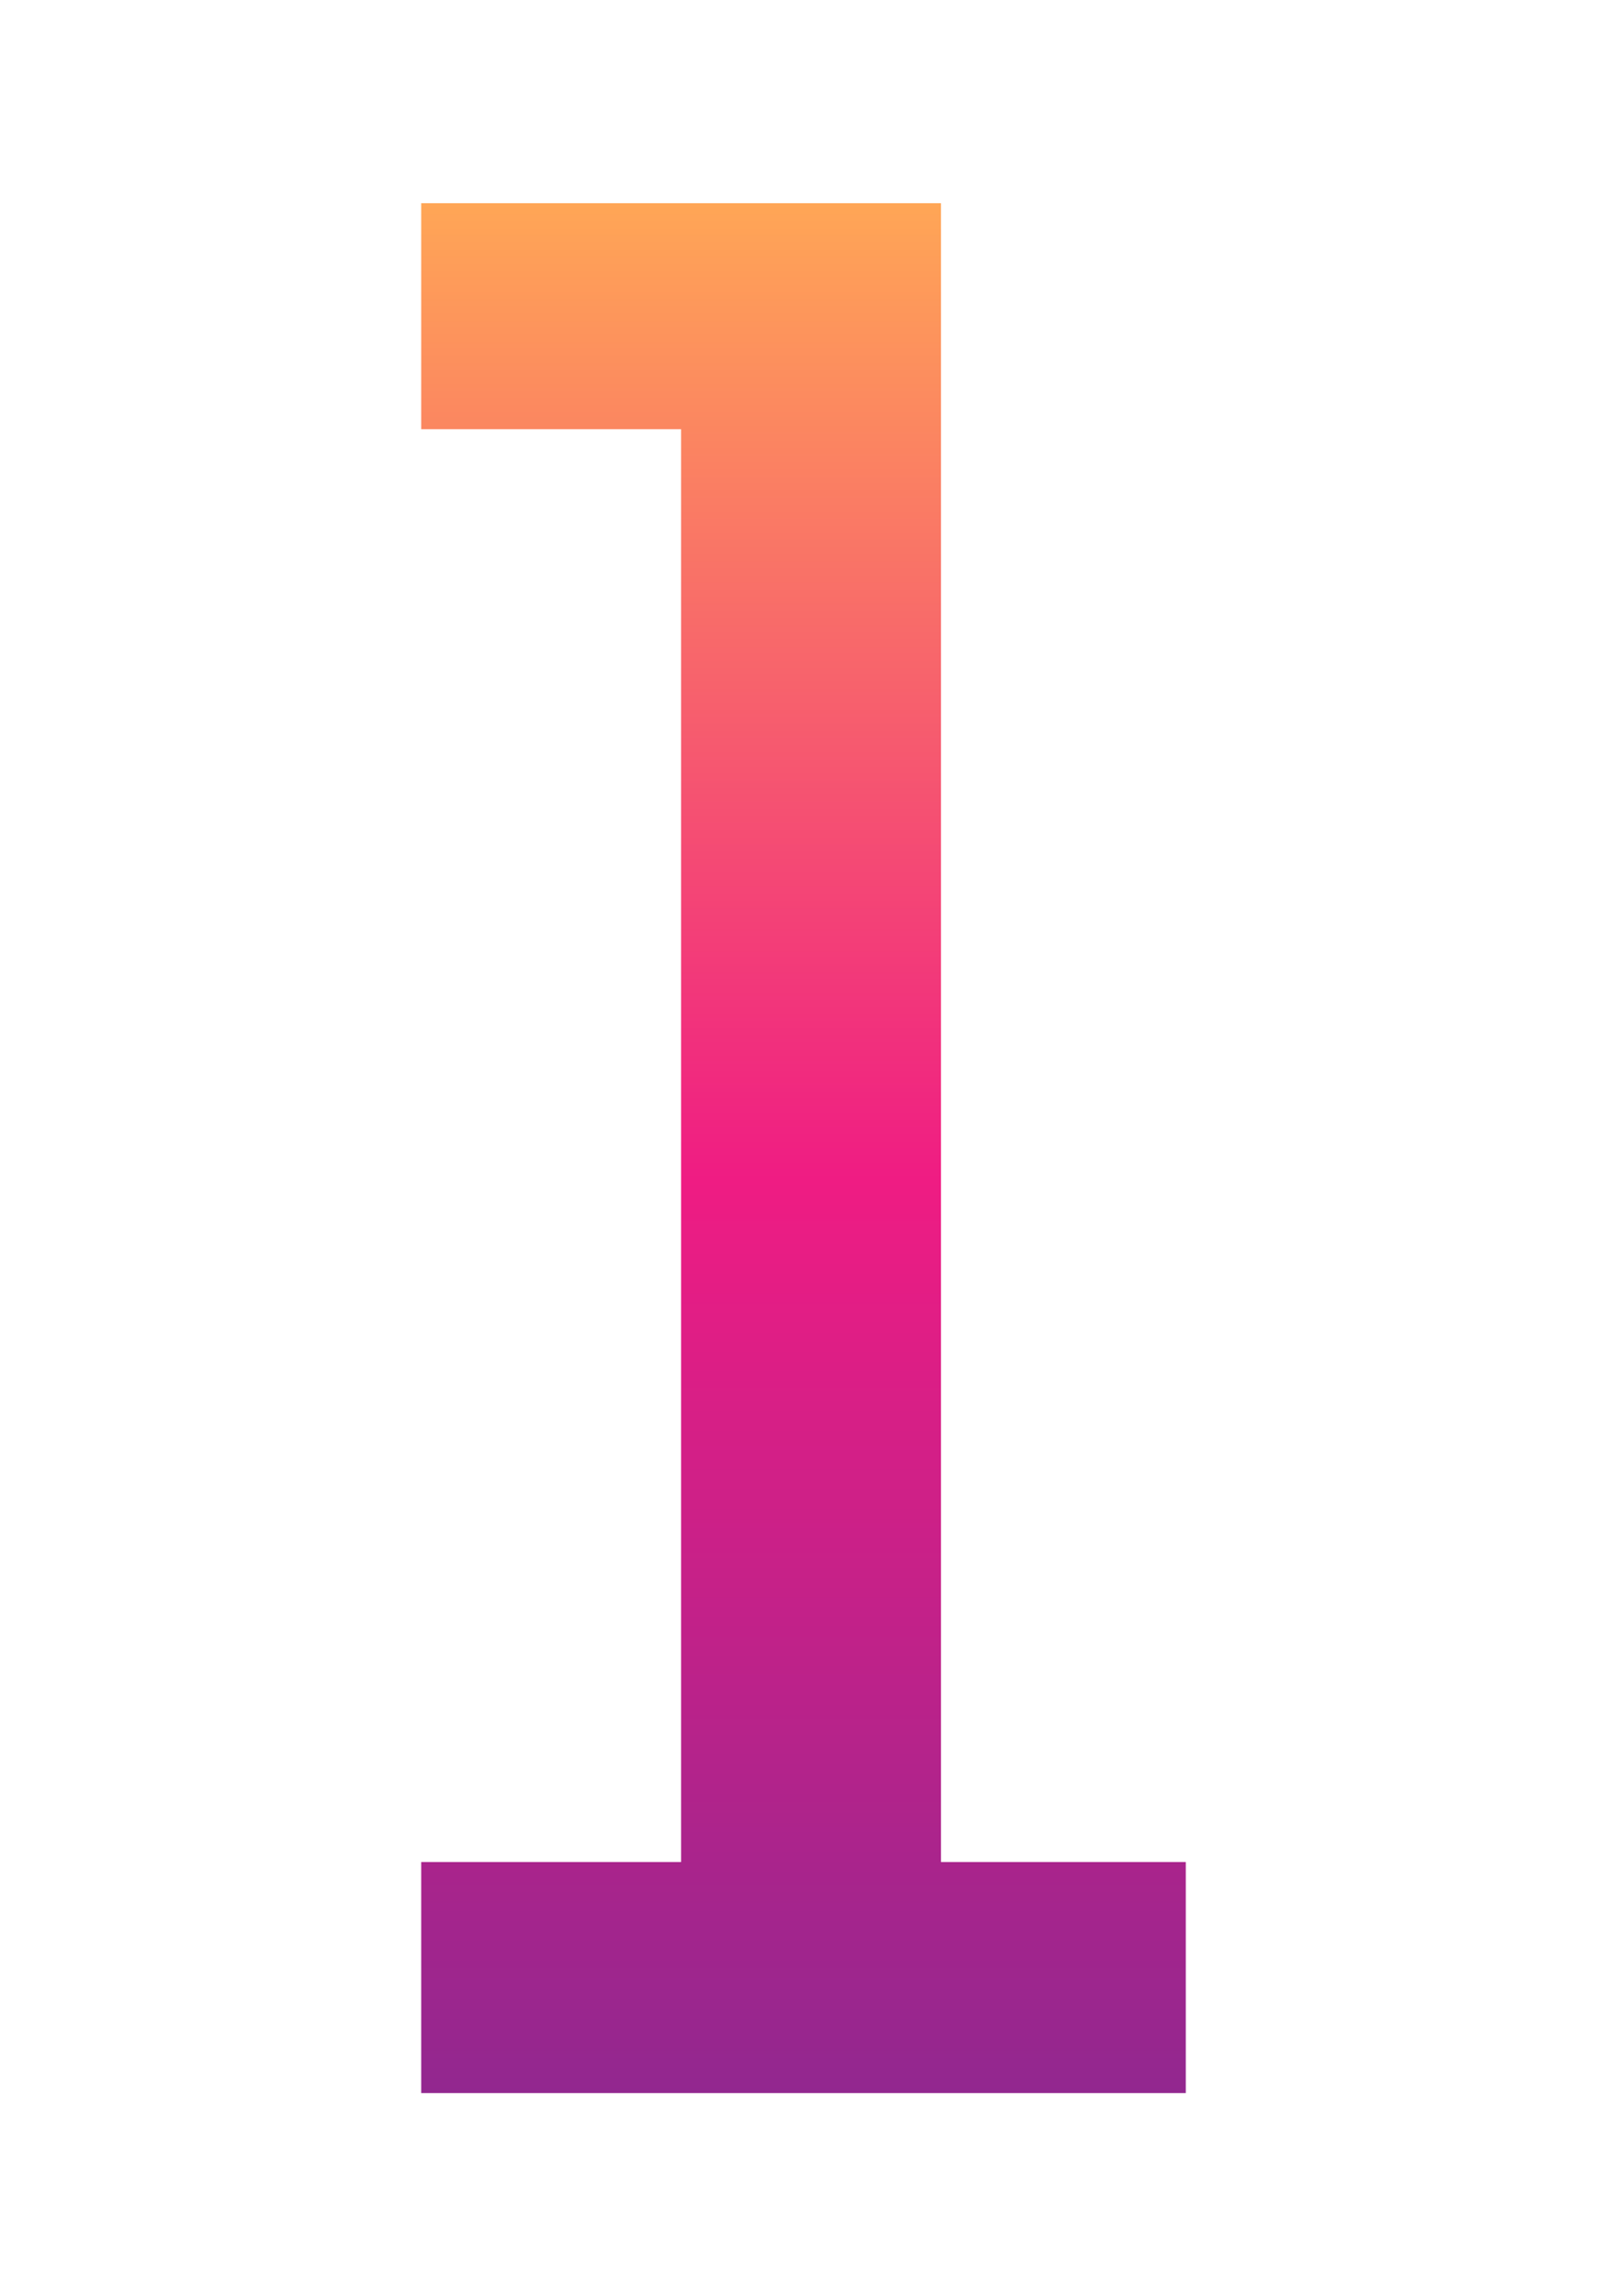
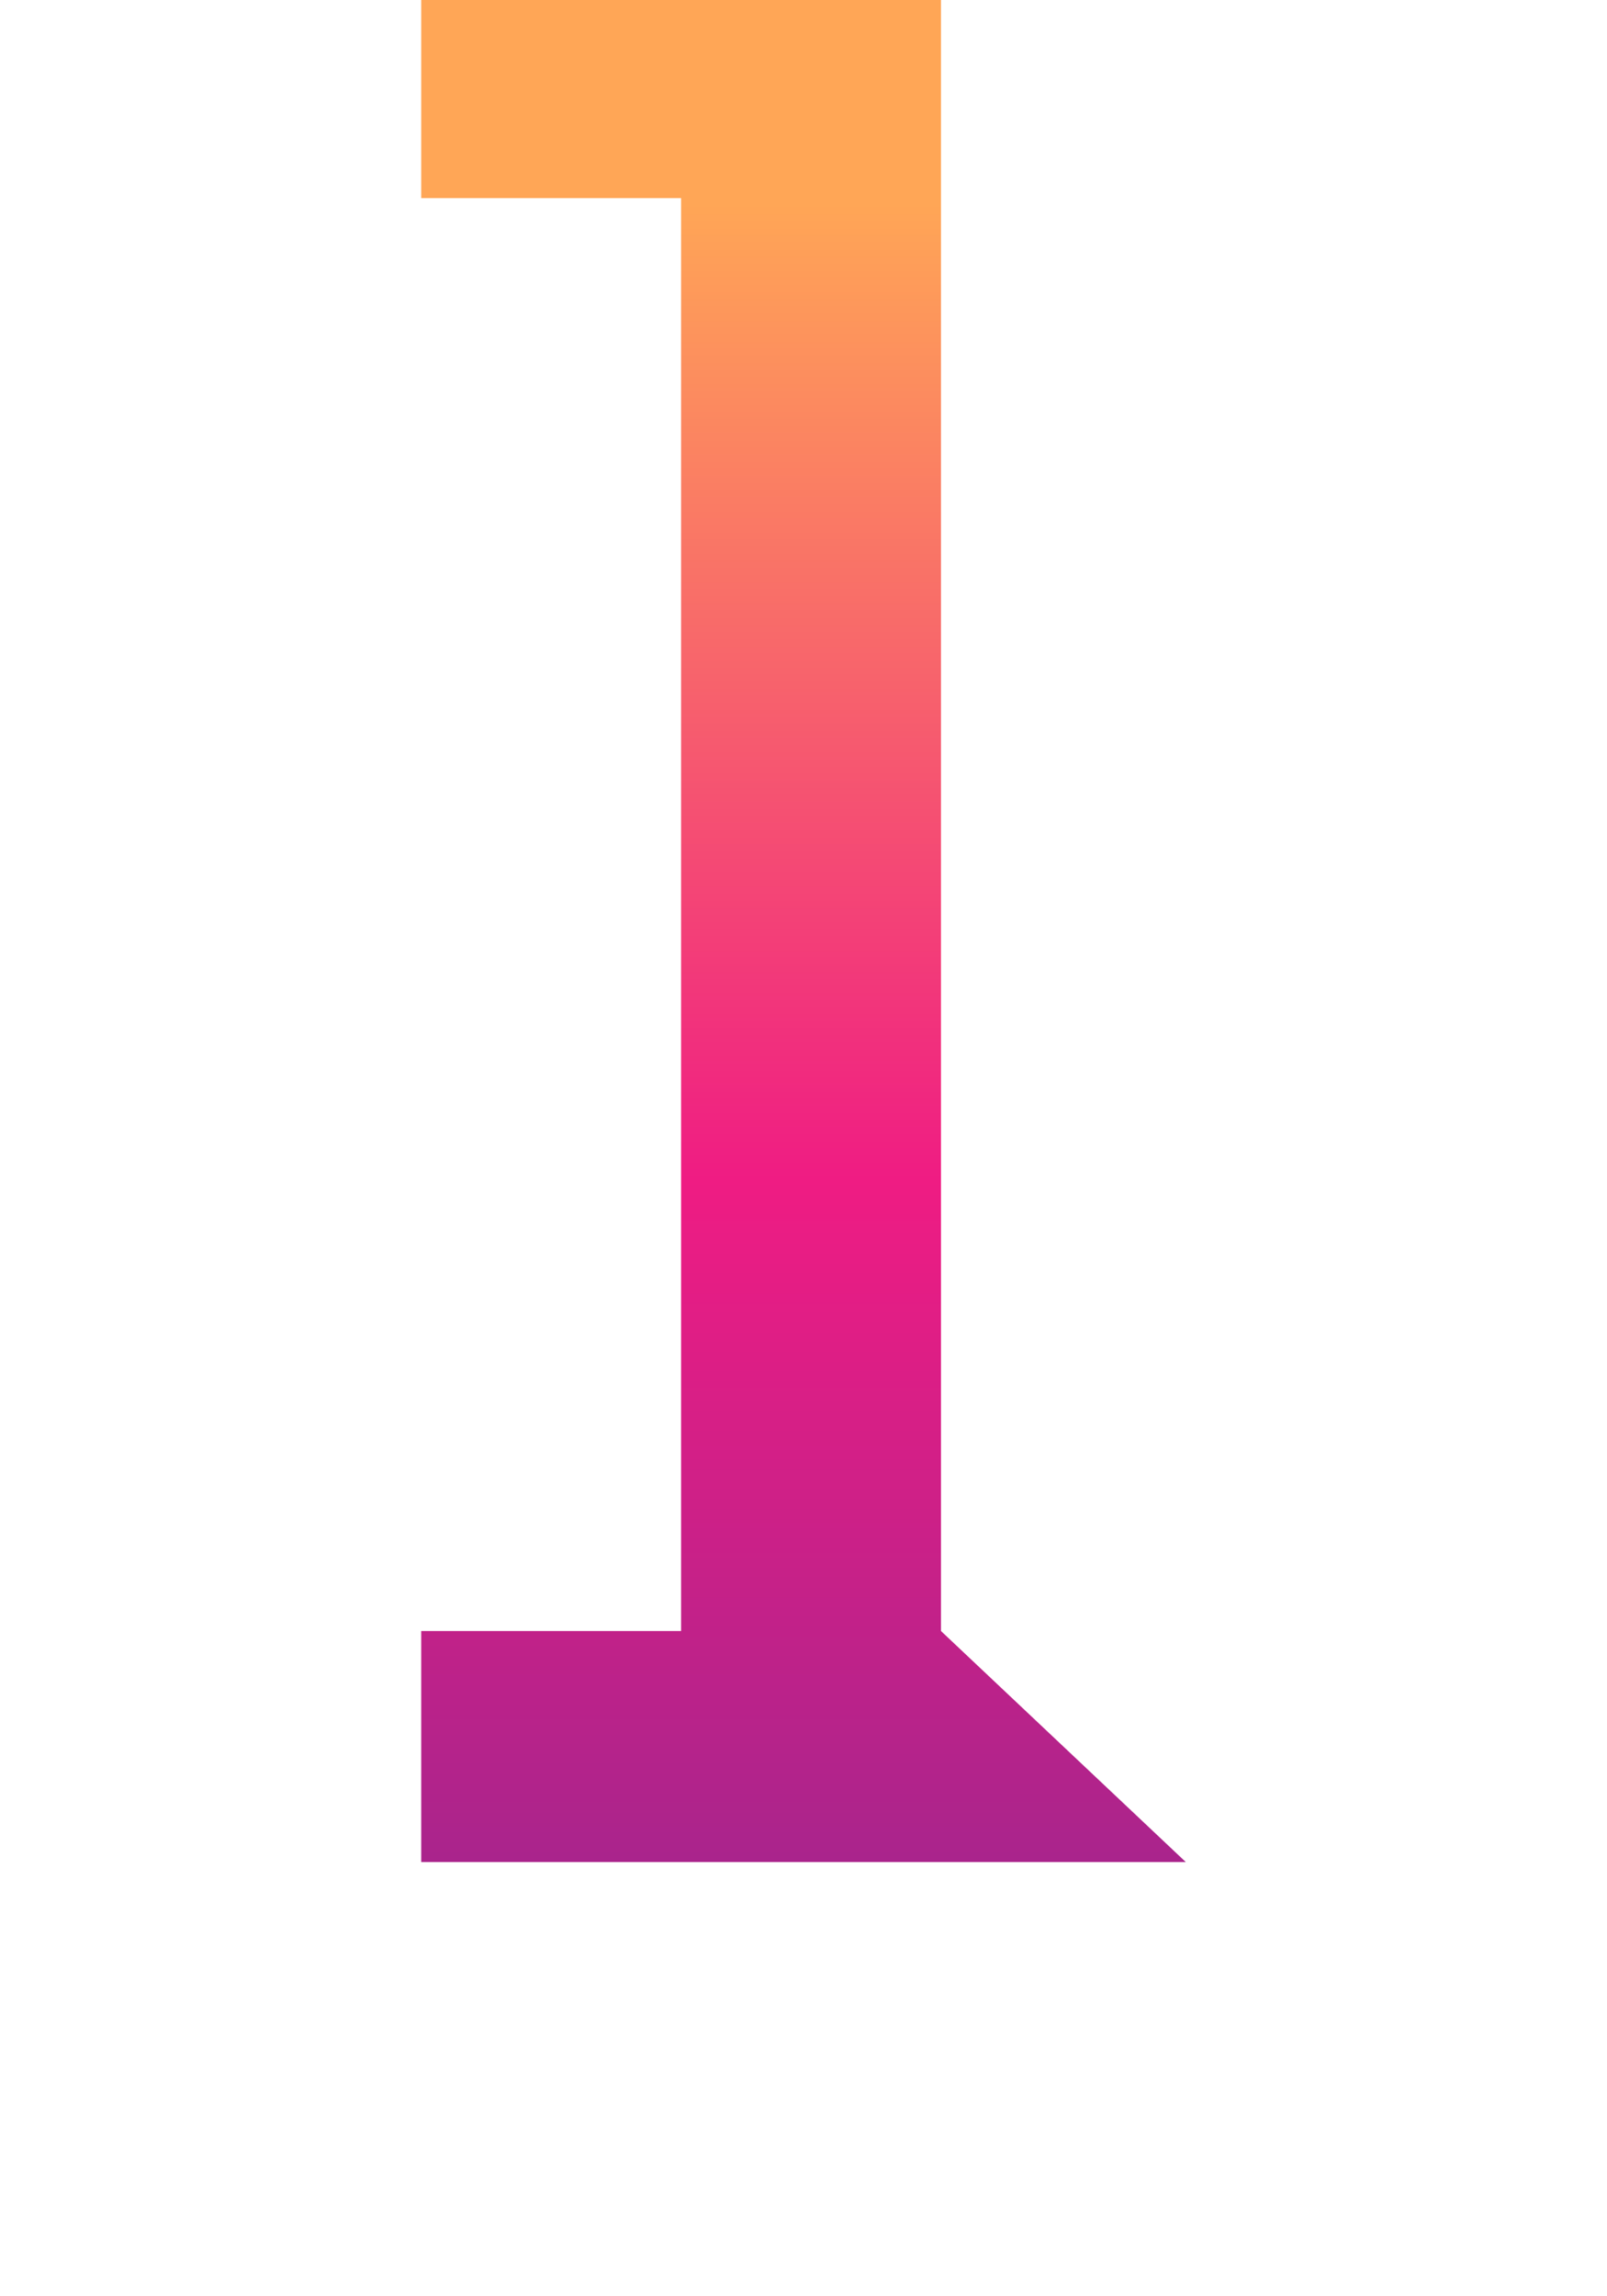
<svg xmlns="http://www.w3.org/2000/svg" viewBox="0 0 35 50">
  <defs>
    <linearGradient id="a" x1="17.5" x2="17.5" y1="4.424" y2="45.576" gradientUnits="userSpaceOnUse">
      <stop offset="0" stop-color="#ffa656" />
      <stop offset=".517" stop-color="#ef1c83" />
      <stop offset="1" stop-color="#92278f" />
    </linearGradient>
  </defs>
-   <path fill="url(#a)" d="M25.826 40.545v5.031H9.174v-5.031h5.66v-31.2h-5.66v-4.92h11.32v36.12z" />
+   <path fill="url(#a)" d="M25.826 40.545H9.174v-5.031h5.66v-31.2h-5.66v-4.92h11.32v36.12z" />
</svg>